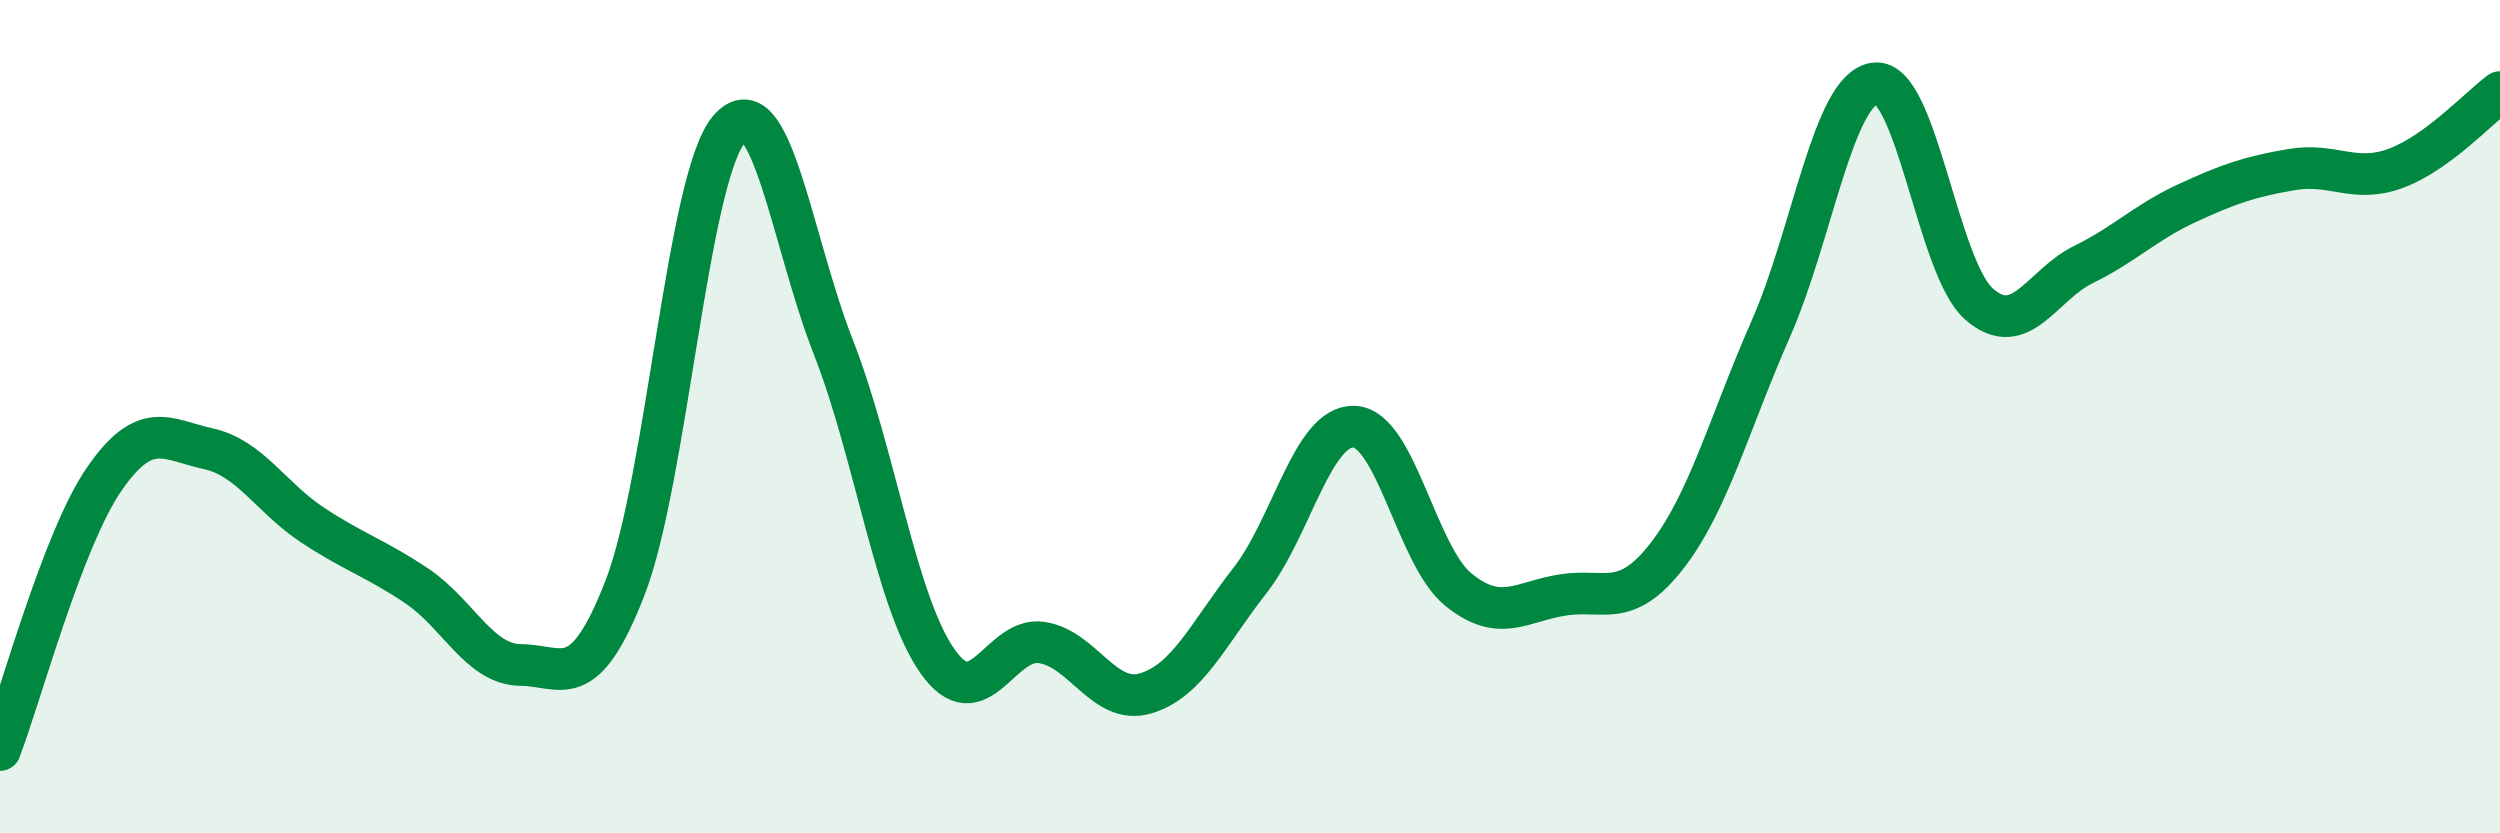
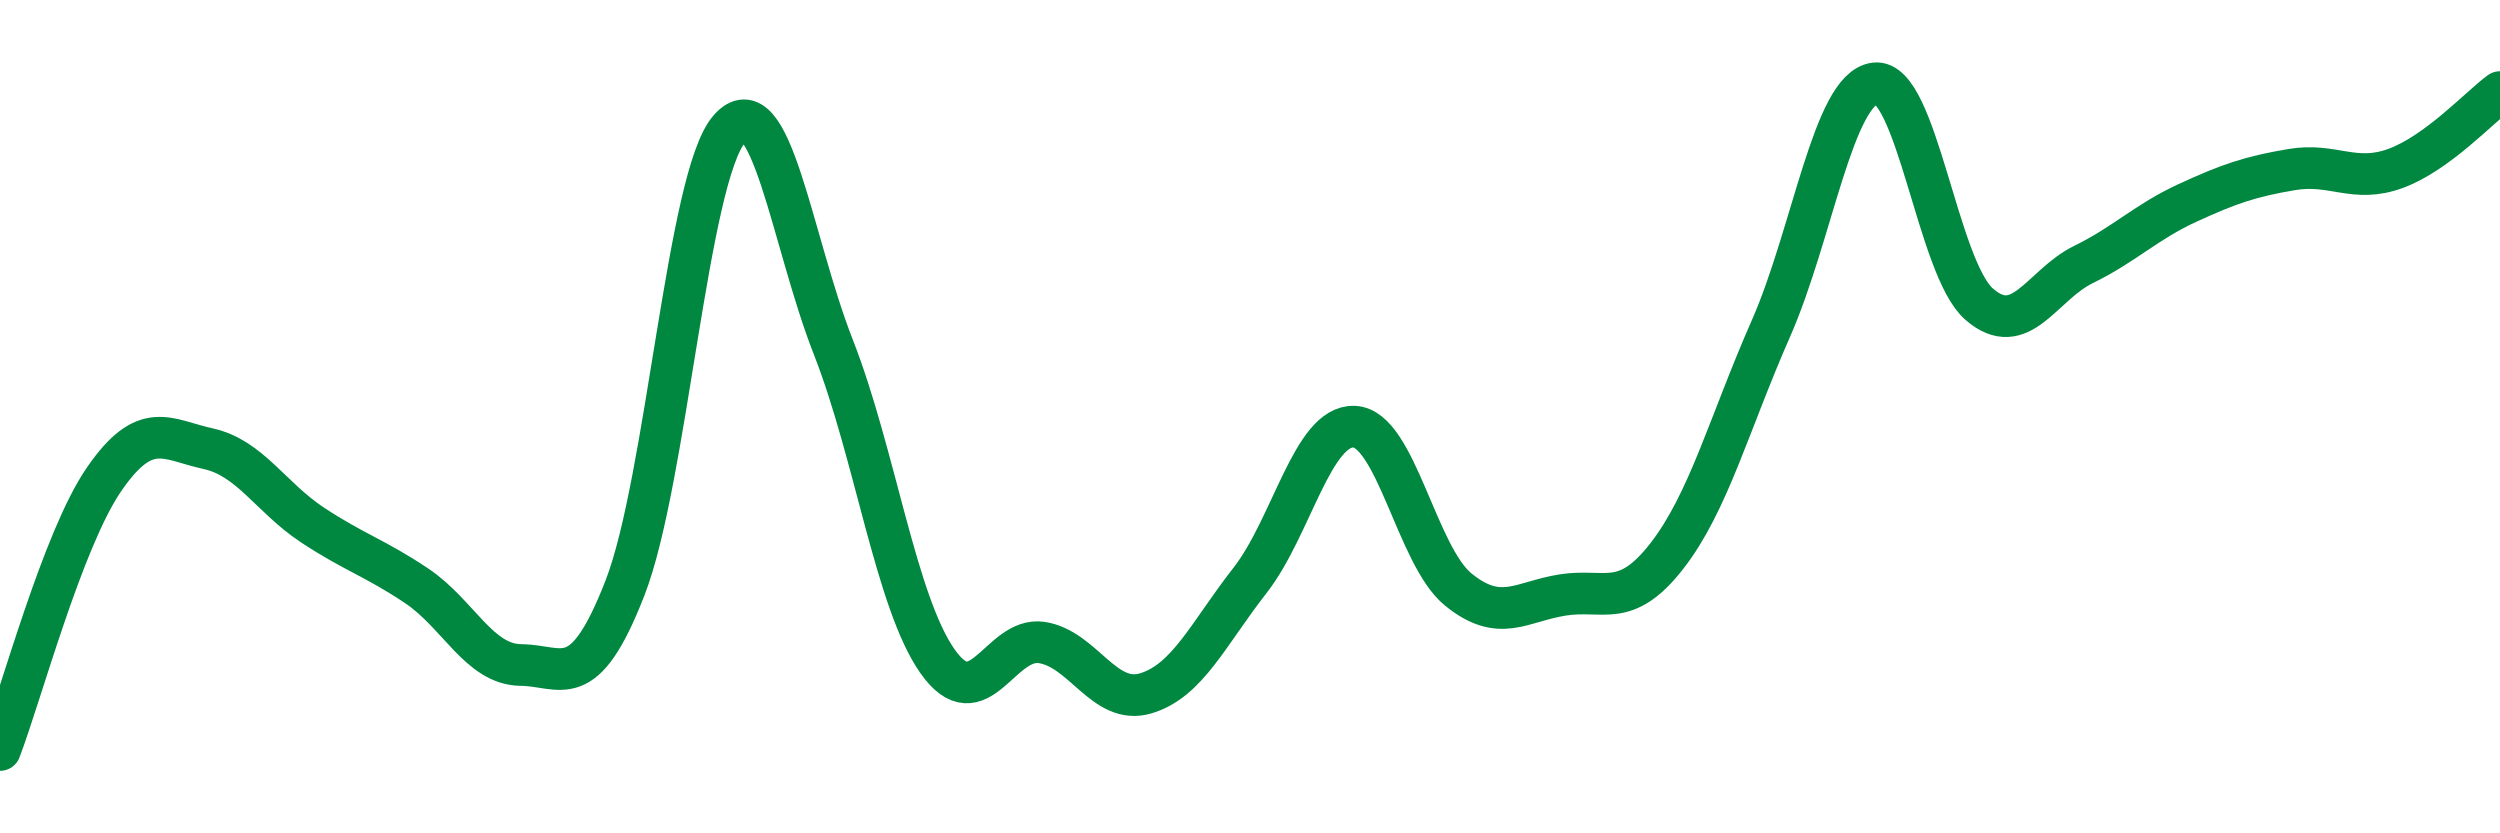
<svg xmlns="http://www.w3.org/2000/svg" width="60" height="20" viewBox="0 0 60 20">
-   <path d="M 0,18 C 0.5,16.7 1.5,12.95 2.5,11.5 C 3.5,10.05 4,10.55 5,10.77 C 6,10.99 6.5,11.94 7.5,12.6 C 8.5,13.26 9,13.39 10,14.06 C 11,14.73 11.5,15.95 12.5,15.96 C 13.5,15.97 14,16.68 15,14.11 C 16,11.54 16.5,4.26 17.5,3.1 C 18.5,1.94 19,5.78 20,8.33 C 21,10.88 21.5,14.45 22.5,15.87 C 23.5,17.29 24,15.27 25,15.42 C 26,15.57 26.5,16.94 27.5,16.64 C 28.5,16.34 29,15.21 30,13.93 C 31,12.65 31.5,10.2 32.5,10.24 C 33.5,10.28 34,13.34 35,14.15 C 36,14.96 36.5,14.44 37.5,14.28 C 38.5,14.12 39,14.63 40,13.35 C 41,12.07 41.5,10.16 42.5,7.89 C 43.5,5.62 44,2.12 45,2 C 46,1.88 46.5,6.43 47.5,7.3 C 48.5,8.17 49,6.84 50,6.35 C 51,5.86 51.5,5.33 52.5,4.87 C 53.5,4.41 54,4.24 55,4.07 C 56,3.9 56.5,4.41 57.5,4.04 C 58.5,3.67 59.5,2.58 60,2.21L60 20L0 20Z" fill="#008740" opacity="0.1" stroke-linecap="round" stroke-linejoin="round" />
  <path d="M 0,18 C 0.5,16.7 1.5,12.95 2.5,11.5 C 3.5,10.05 4,10.55 5,10.77 C 6,10.99 6.5,11.94 7.5,12.6 C 8.5,13.26 9,13.39 10,14.06 C 11,14.73 11.5,15.95 12.5,15.96 C 13.5,15.97 14,16.68 15,14.11 C 16,11.54 16.5,4.26 17.5,3.1 C 18.5,1.94 19,5.78 20,8.33 C 21,10.88 21.5,14.45 22.5,15.87 C 23.5,17.29 24,15.27 25,15.42 C 26,15.57 26.5,16.94 27.5,16.64 C 28.5,16.34 29,15.21 30,13.93 C 31,12.65 31.5,10.2 32.5,10.24 C 33.5,10.28 34,13.34 35,14.15 C 36,14.96 36.5,14.44 37.5,14.28 C 38.5,14.12 39,14.63 40,13.35 C 41,12.07 41.5,10.16 42.5,7.89 C 43.5,5.62 44,2.12 45,2 C 46,1.88 46.5,6.43 47.5,7.3 C 48.5,8.17 49,6.84 50,6.35 C 51,5.86 51.5,5.33 52.5,4.87 C 53.5,4.41 54,4.24 55,4.07 C 56,3.9 56.5,4.41 57.5,4.04 C 58.5,3.67 59.5,2.58 60,2.21" stroke="#008740" stroke-width="1" fill="none" stroke-linecap="round" stroke-linejoin="round" />
</svg>